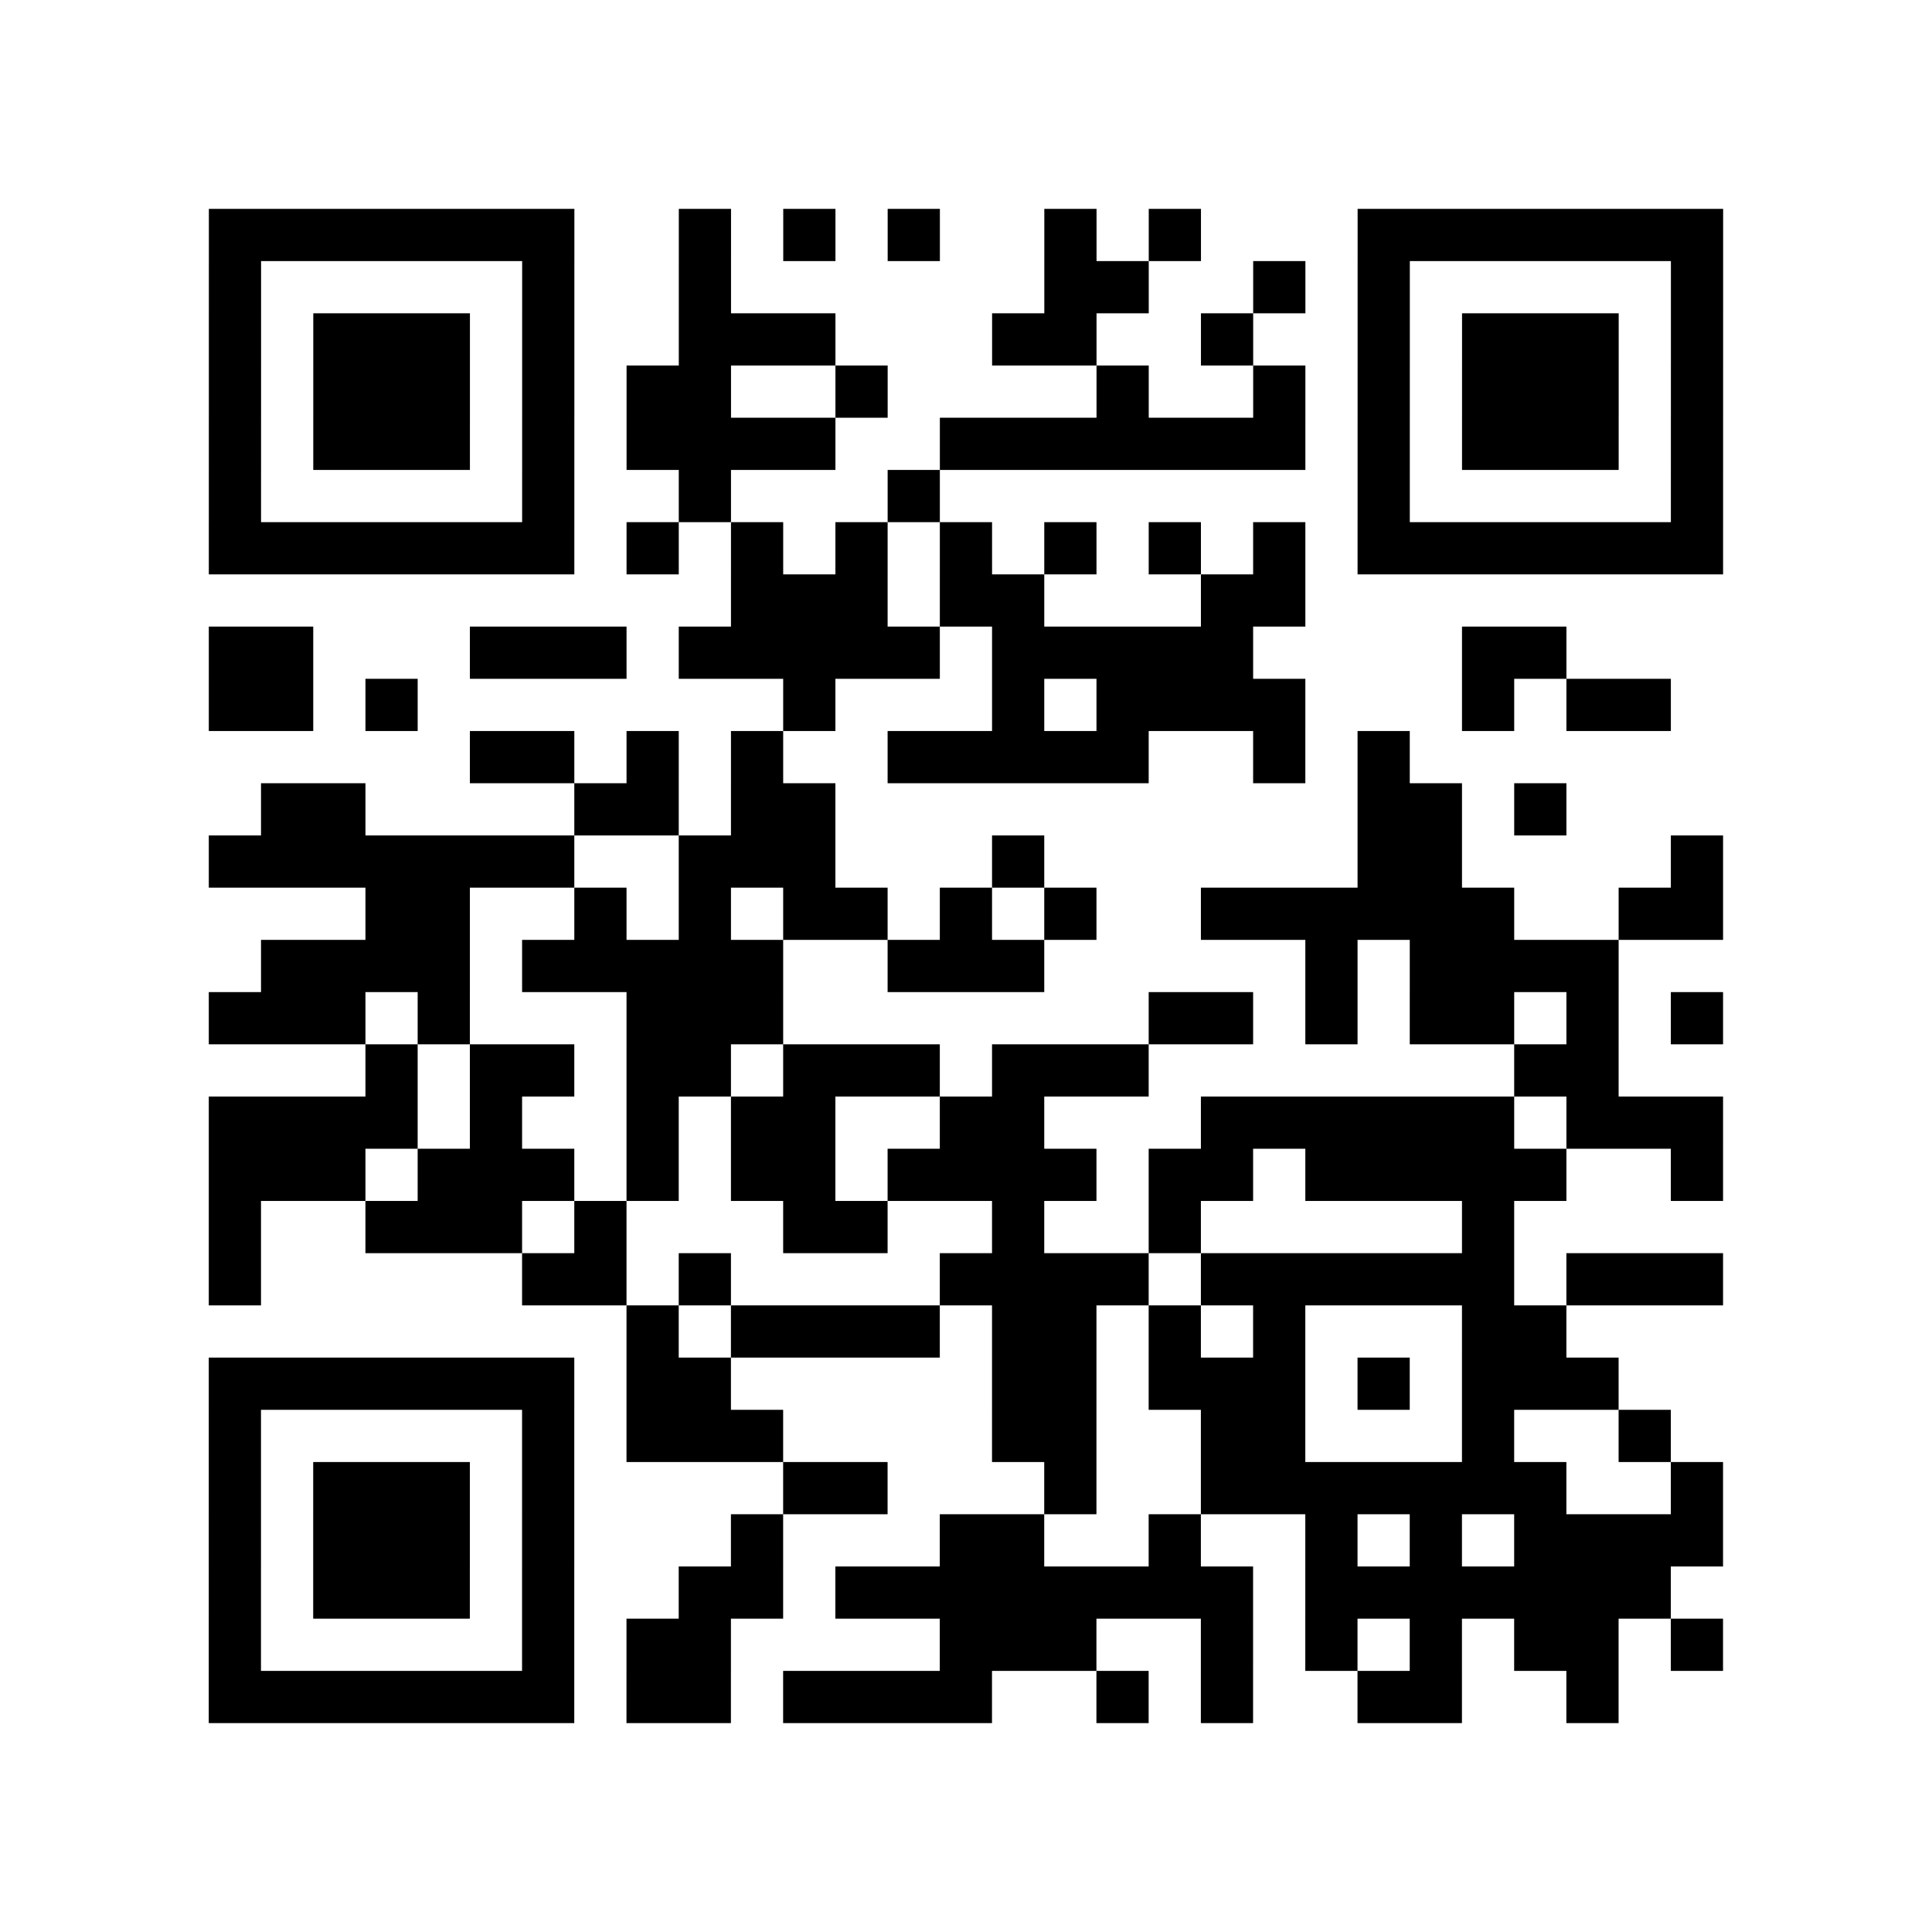
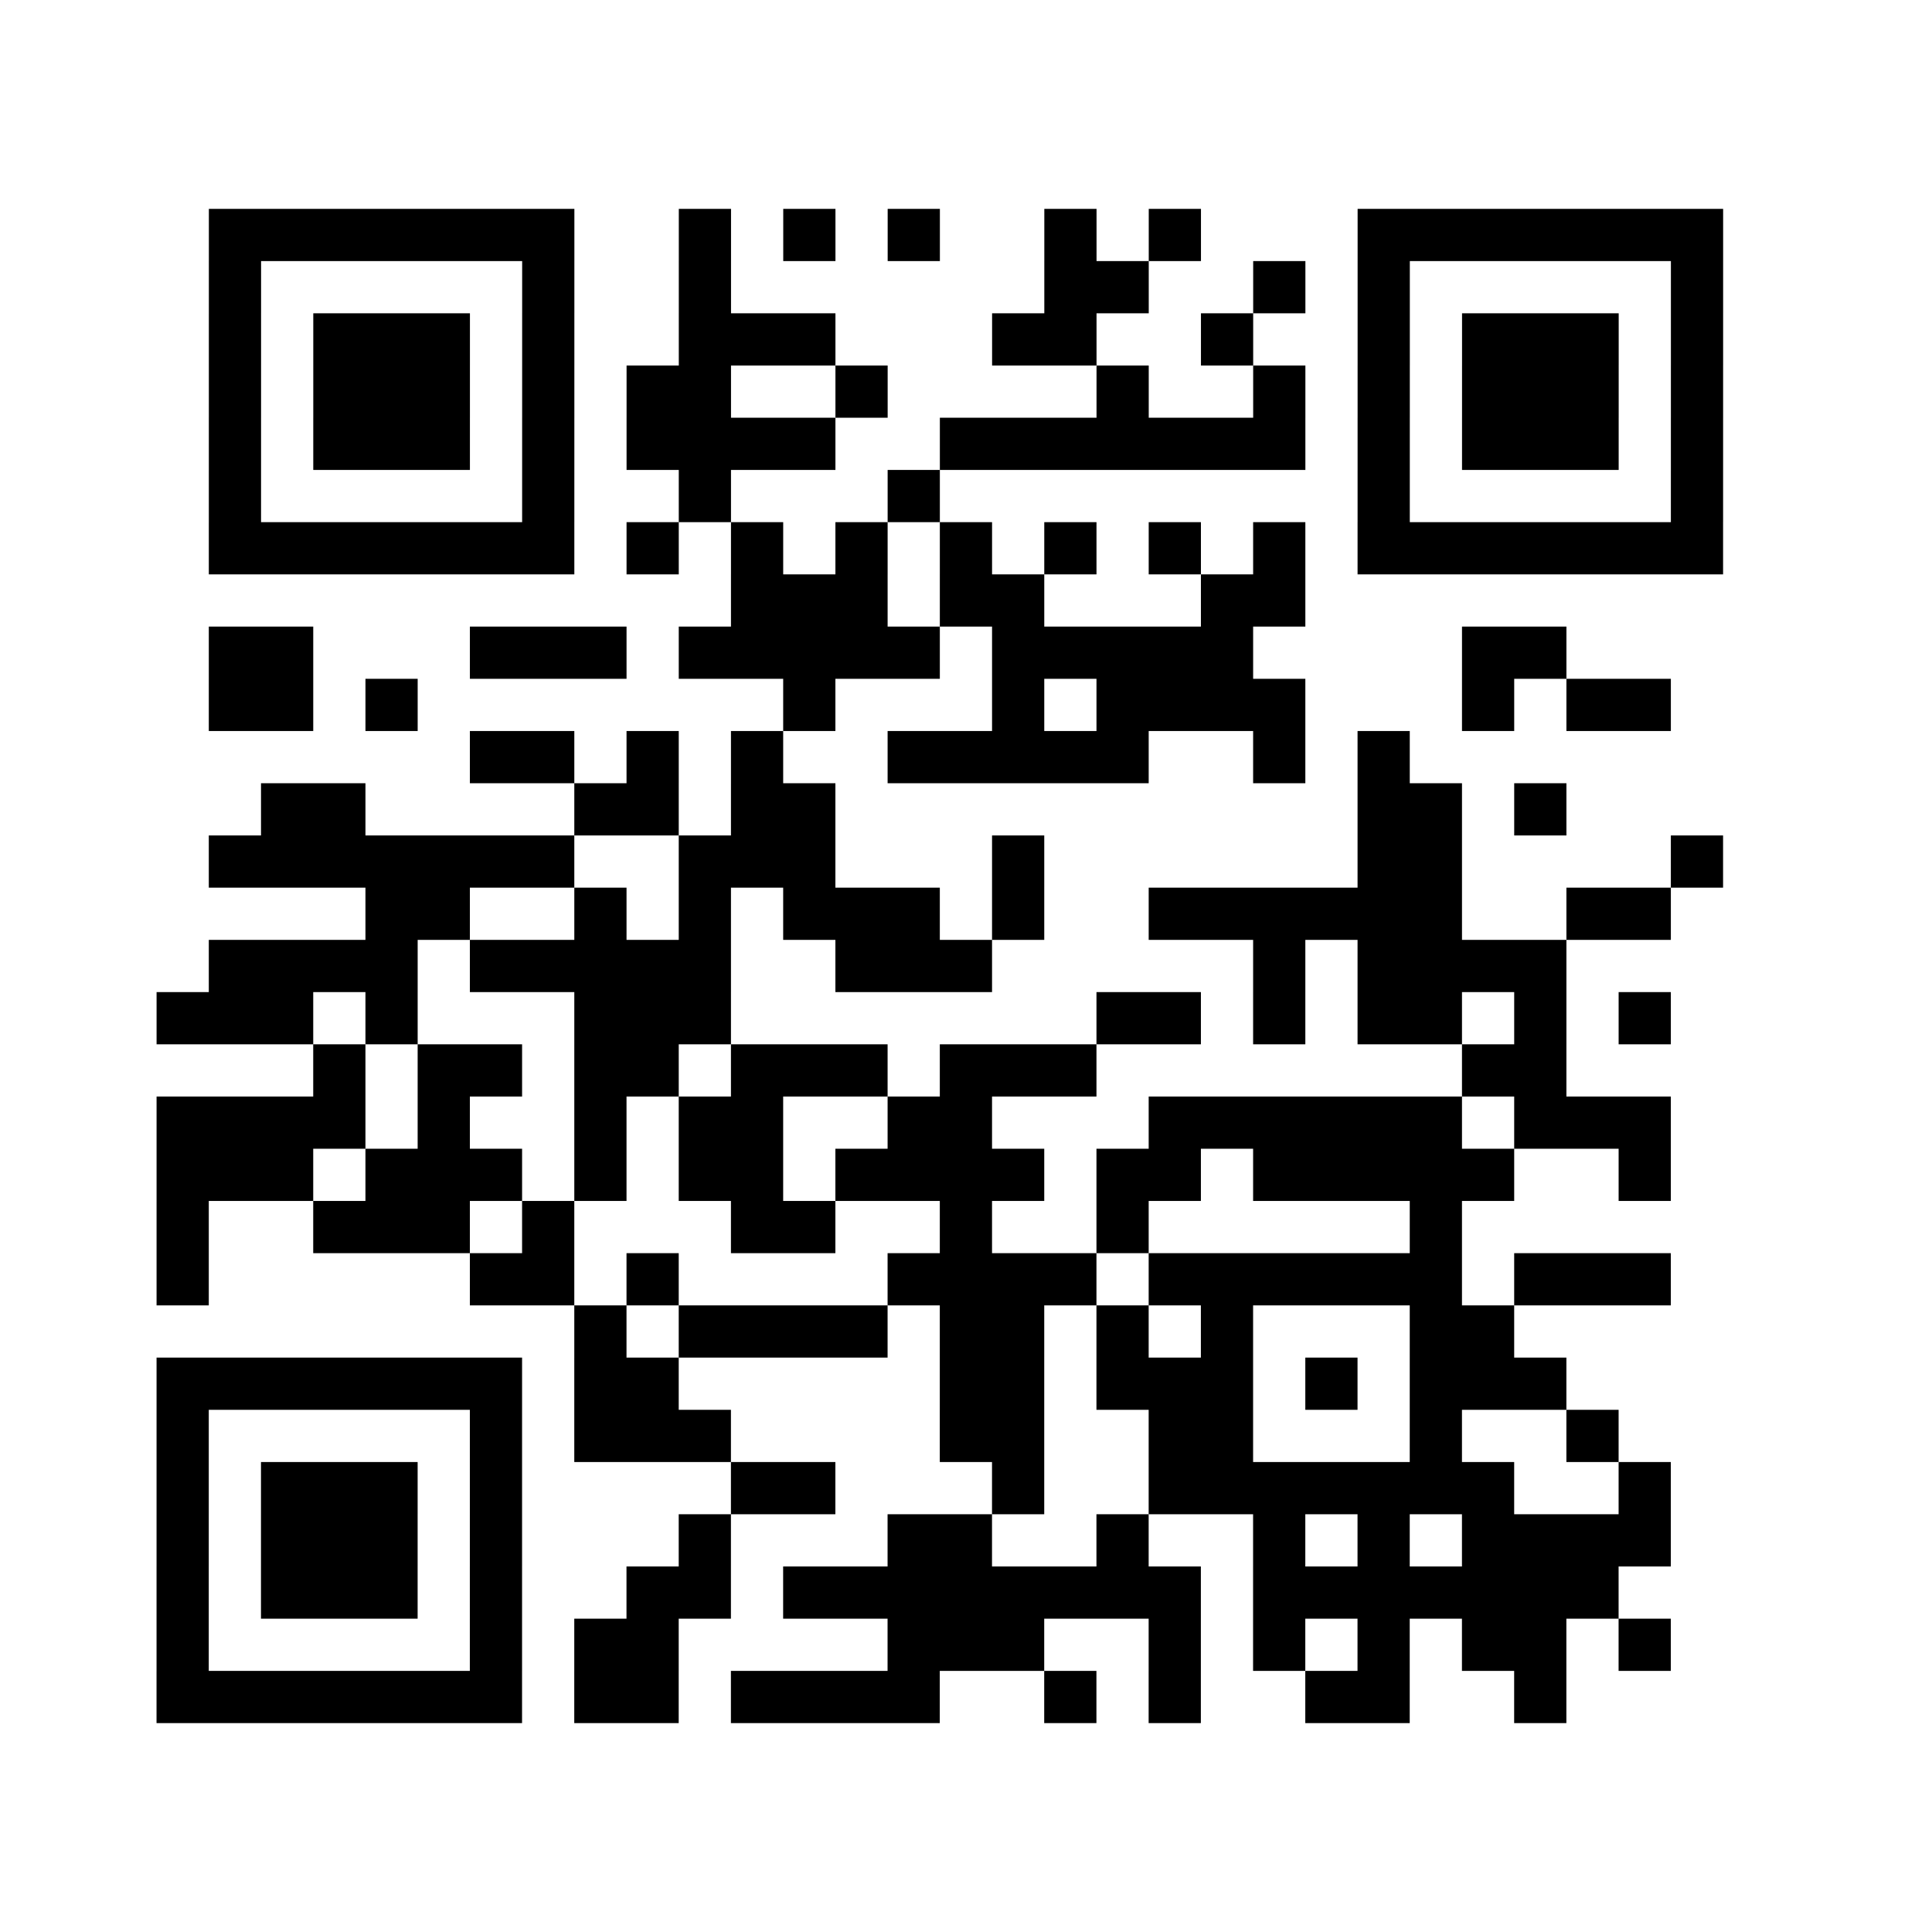
<svg xmlns="http://www.w3.org/2000/svg" width="37" height="37" class="segno">
-   <path class="qrline" stroke="#000" d="M4 4.5h7m2 0h1m1 0h1m1 0h1m2 0h1m1 0h1m3 0h7m-29 1h1m5 0h1m2 0h1m6 0h2m2 0h1m1 0h1m5 0h1m-29 1h1m1 0h3m1 0h1m2 0h3m3 0h2m2 0h1m2 0h1m1 0h3m1 0h1m-29 1h1m1 0h3m1 0h1m1 0h2m2 0h1m4 0h1m2 0h1m1 0h1m1 0h3m1 0h1m-29 1h1m1 0h3m1 0h1m1 0h4m2 0h7m1 0h1m1 0h3m1 0h1m-29 1h1m5 0h1m2 0h1m3 0h1m8 0h1m5 0h1m-29 1h7m1 0h1m1 0h1m1 0h1m1 0h1m1 0h1m1 0h1m1 0h1m1 0h7m-19 1h3m1 0h2m3 0h2m-21 1h2m3 0h3m1 0h5m1 0h5m4 0h2m-26 1h2m1 0h1m7 0h1m3 0h1m1 0h4m3 0h1m1 0h2m-23 1h2m1 0h1m1 0h1m2 0h5m2 0h1m1 0h1m-22 1h2m4 0h2m1 0h2m10 0h2m1 0h1m-26 1h7m2 0h3m3 0h1m6 0h2m4 0h1m-26 1h2m2 0h1m1 0h1m1 0h2m1 0h1m1 0h1m2 0h6m2 0h2m-28 1h4m1 0h5m2 0h3m5 0h1m1 0h4m-27 1h3m1 0h1m3 0h3m7 0h2m1 0h1m1 0h2m1 0h1m1 0h1m-26 1h1m1 0h2m1 0h2m1 0h3m1 0h3m7 0h2m-27 1h4m1 0h1m2 0h1m1 0h2m2 0h2m3 0h6m1 0h3m-29 1h3m1 0h3m1 0h1m1 0h2m1 0h4m1 0h2m1 0h5m2 0h1m-29 1h1m2 0h3m1 0h1m3 0h2m2 0h1m2 0h1m5 0h1m-25 1h1m5 0h2m1 0h1m4 0h4m1 0h6m1 0h3m-21 1h1m1 0h4m1 0h2m1 0h1m1 0h1m3 0h2m-26 1h7m1 0h2m5 0h2m1 0h3m1 0h1m1 0h3m-27 1h1m5 0h1m1 0h3m4 0h2m2 0h2m3 0h1m2 0h1m-28 1h1m1 0h3m1 0h1m4 0h2m3 0h1m2 0h7m2 0h1m-29 1h1m1 0h3m1 0h1m3 0h1m3 0h2m2 0h1m2 0h1m1 0h1m1 0h4m-29 1h1m1 0h3m1 0h1m2 0h2m1 0h8m1 0h7m-28 1h1m5 0h1m1 0h2m4 0h3m2 0h1m1 0h1m1 0h1m1 0h2m1 0h1m-29 1h7m1 0h2m1 0h4m2 0h1m1 0h1m2 0h2m2 0h1" />
+   <path class="qrline" stroke="#000" d="M4 4.5h7m2 0h1m1 0h1m1 0h1m2 0h1m1 0h1m3 0h7m-29 1h1m5 0h1m2 0h1m6 0h2m2 0h1m1 0h1m5 0h1m-29 1h1m1 0h3m1 0h1m2 0h3m3 0h2m2 0h1m2 0h1m1 0h3m1 0h1m-29 1h1m1 0h3m1 0h1m1 0h2m2 0h1m4 0h1m2 0h1m1 0h1m1 0h3m1 0h1m-29 1h1m1 0h3m1 0h1m1 0h4m2 0h7m1 0h1m1 0h3m1 0h1m-29 1h1m5 0h1m2 0h1m3 0h1m8 0h1m5 0h1m-29 1h7m1 0h1m1 0h1m1 0h1m1 0h1m1 0h1m1 0h1m1 0h1m1 0h7m-19 1h3m1 0h2m3 0h2m-21 1h2m3 0h3m1 0h5m1 0h5m4 0h2m-26 1h2m1 0h1m7 0h1m3 0h1m1 0h4m3 0h1m1 0h2m-23 1h2m1 0h1m1 0h1m2 0h5m2 0h1m1 0h1m-22 1h2m4 0h2m1 0h2m10 0h2m1 0h1m-26 1h7m2 0h3m3 0h1m6 0h2m4 0h1m-26 1h2m2 0h1m1 0h1m1 0h2h1m1 0h1m2 0h6m2 0h2m-28 1h4m1 0h5m2 0h3m5 0h1m1 0h4m-27 1h3m1 0h1m3 0h3m7 0h2m1 0h1m1 0h2m1 0h1m1 0h1m-26 1h1m1 0h2m1 0h2m1 0h3m1 0h3m7 0h2m-27 1h4m1 0h1m2 0h1m1 0h2m2 0h2m3 0h6m1 0h3m-29 1h3m1 0h3m1 0h1m1 0h2m1 0h4m1 0h2m1 0h5m2 0h1m-29 1h1m2 0h3m1 0h1m3 0h2m2 0h1m2 0h1m5 0h1m-25 1h1m5 0h2m1 0h1m4 0h4m1 0h6m1 0h3m-21 1h1m1 0h4m1 0h2m1 0h1m1 0h1m3 0h2m-26 1h7m1 0h2m5 0h2m1 0h3m1 0h1m1 0h3m-27 1h1m5 0h1m1 0h3m4 0h2m2 0h2m3 0h1m2 0h1m-28 1h1m1 0h3m1 0h1m4 0h2m3 0h1m2 0h7m2 0h1m-29 1h1m1 0h3m1 0h1m3 0h1m3 0h2m2 0h1m2 0h1m1 0h1m1 0h4m-29 1h1m1 0h3m1 0h1m2 0h2m1 0h8m1 0h7m-28 1h1m5 0h1m1 0h2m4 0h3m2 0h1m1 0h1m1 0h1m1 0h2m1 0h1m-29 1h7m1 0h2m1 0h4m2 0h1m1 0h1m2 0h2m2 0h1" />
</svg>